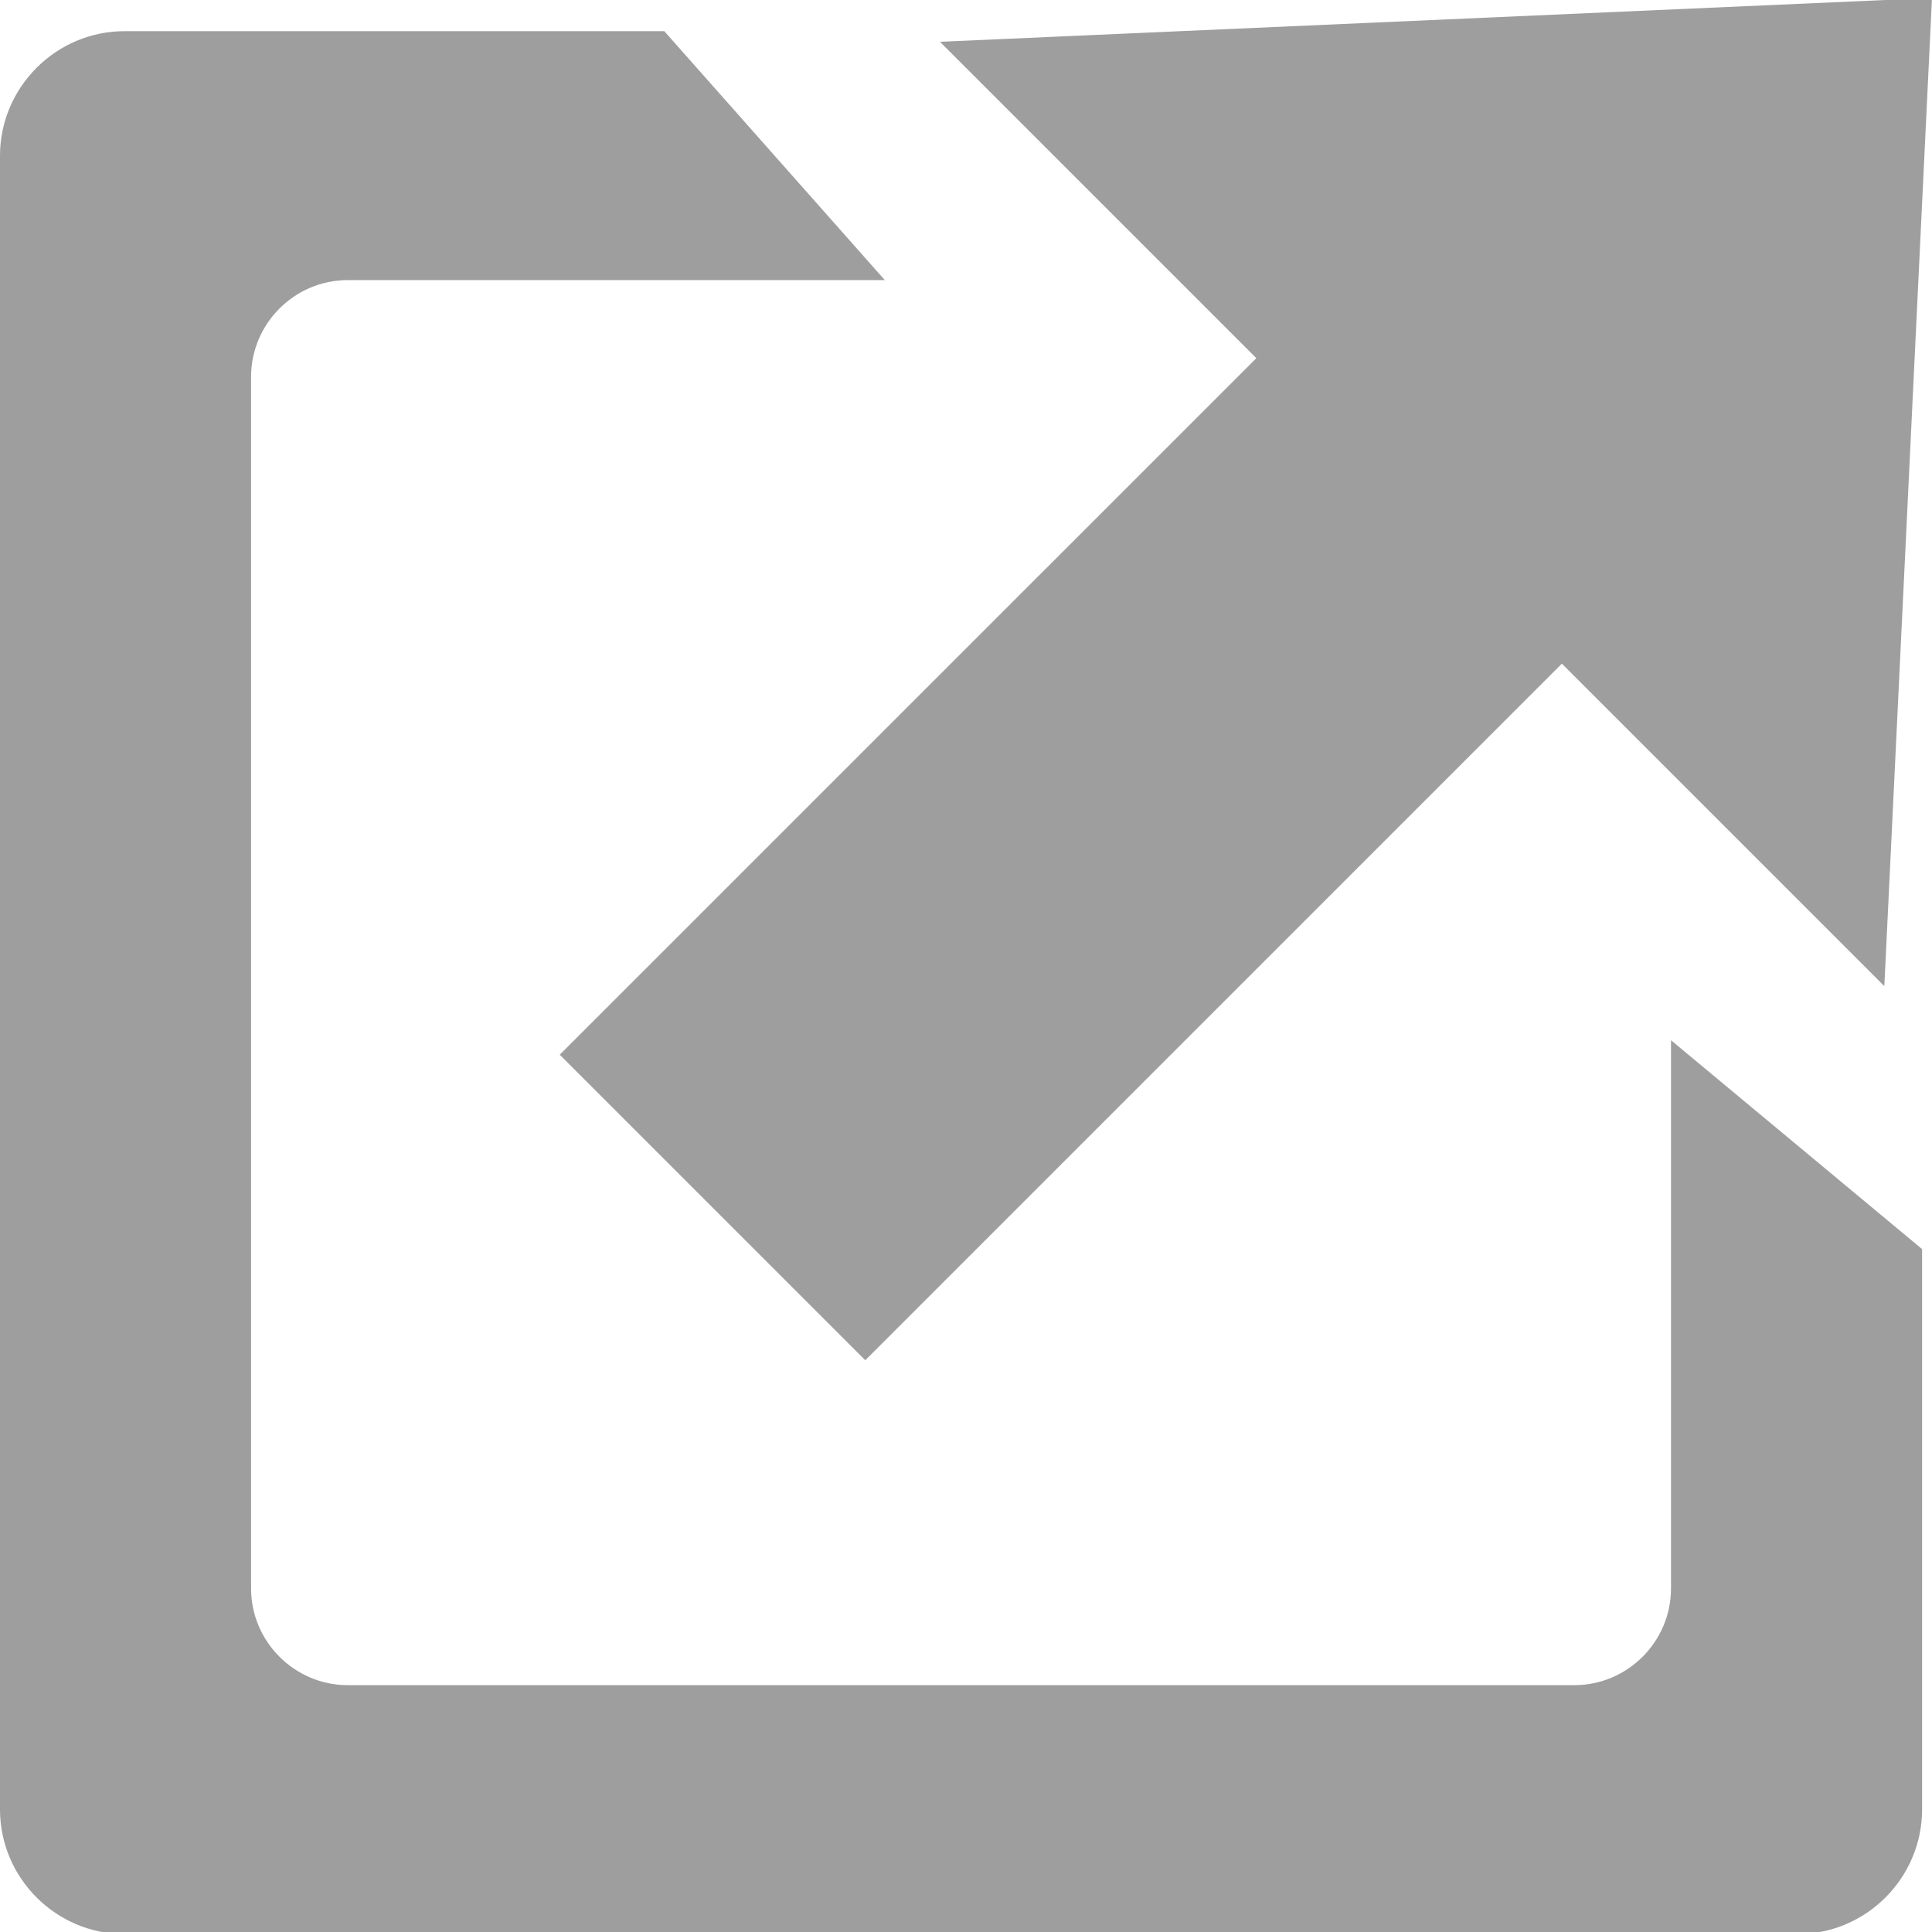
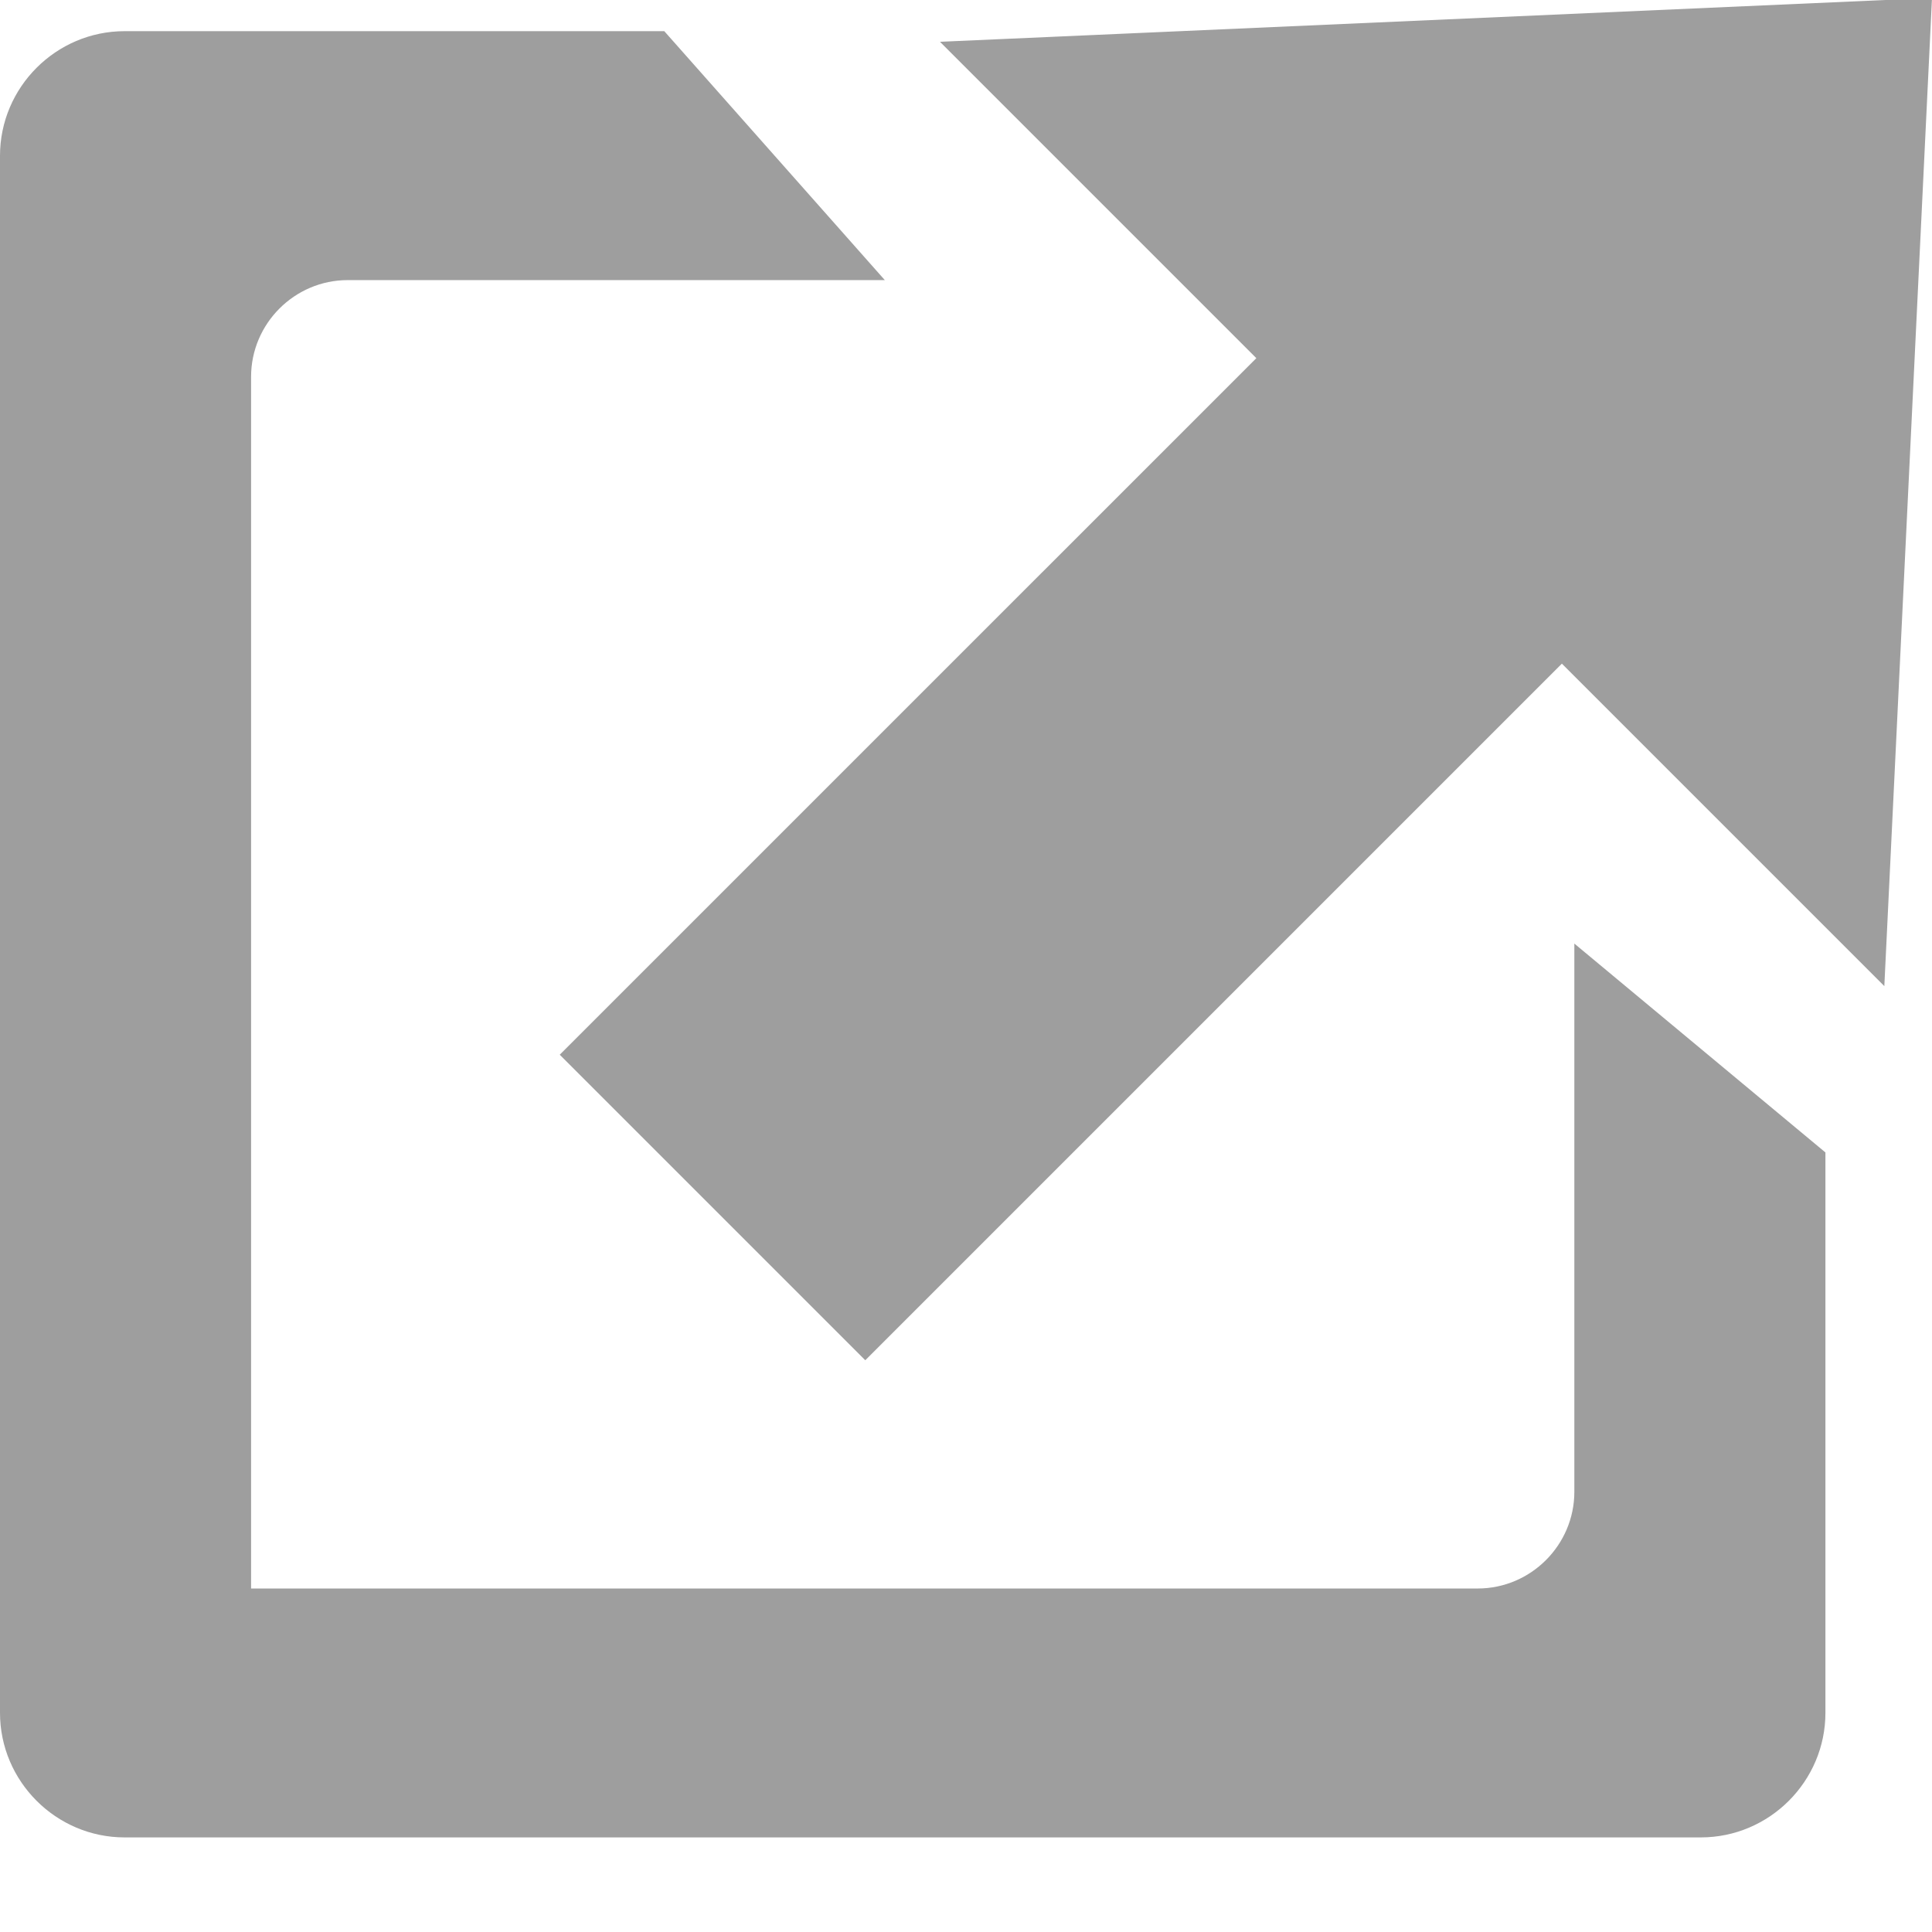
<svg xmlns="http://www.w3.org/2000/svg" shape-rendering="geometricPrecision" fill-rule="evenodd" clip-rule="evenodd" viewBox="0 0 640 640">
-   <path fill="#9E9E9E" d="M41.28 10.323h178.774l73.052 82.466H115.194c-17.61 0-32.02 14.41-32.02 32.02v401.403c0 17.598 14.41 32.02 32.02 32.02h406.328c17.61 0 32.02-14.422 32.02-32.02v-181.62l83.174 69.19v185.624c0 22.7-18.567 41.28-41.28 41.28H41.28c-22.712 0-41.28-18.58-41.28-41.28V51.604c0-22.702 18.568-41.28 41.28-41.28zM640-.685L311.378 13.843l104.801 104.8-230.755 230.744 101.21 101.21 230.755-230.755 106.82 106.82L640-.685z" />
+   <path fill="#9E9E9E" d="M41.28 10.323h178.774l73.052 82.466H115.194c-17.61 0-32.02 14.41-32.02 32.02v401.403h406.328c17.61 0 32.02-14.422 32.02-32.02v-181.62l83.174 69.19v185.624c0 22.7-18.567 41.28-41.28 41.28H41.28c-22.712 0-41.28-18.58-41.28-41.28V51.604c0-22.702 18.568-41.28 41.28-41.28zM640-.685L311.378 13.843l104.801 104.8-230.755 230.744 101.21 101.21 230.755-230.755 106.82 106.82L640-.685z" />
</svg>